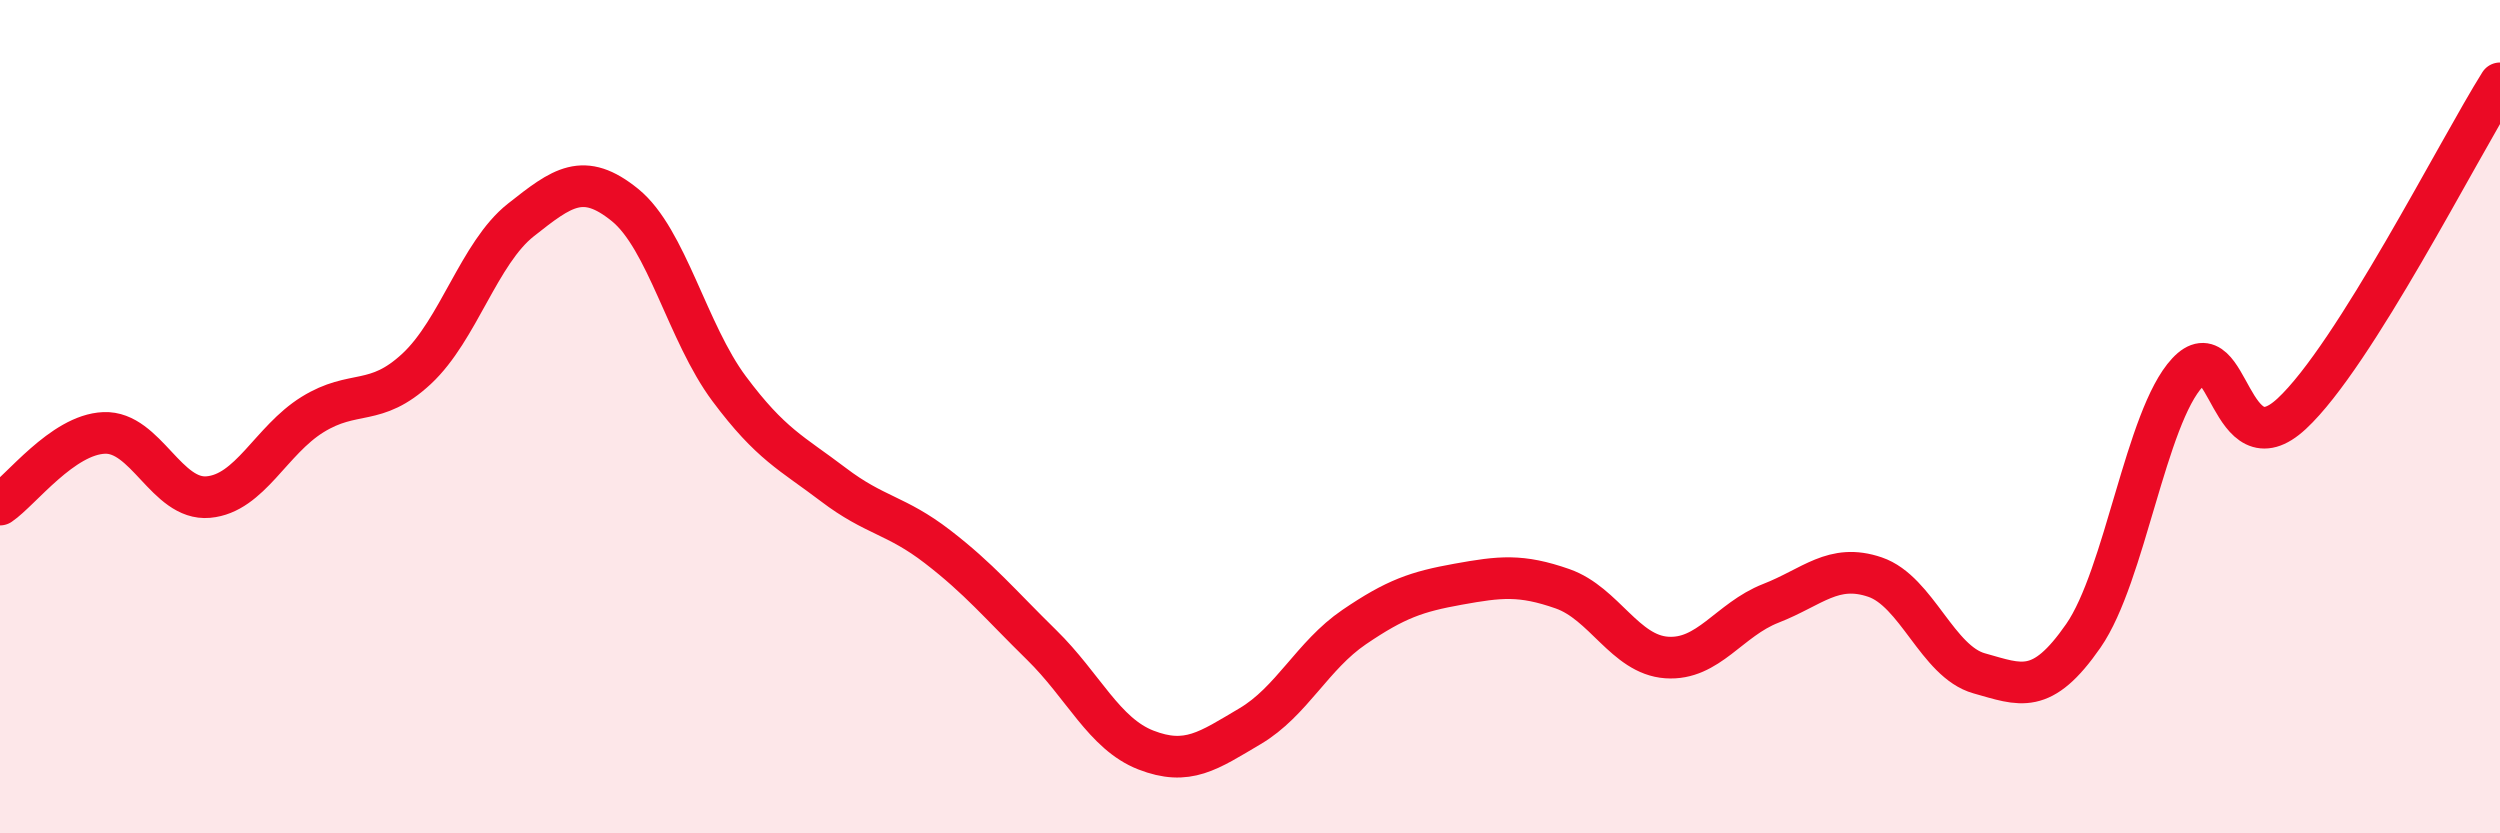
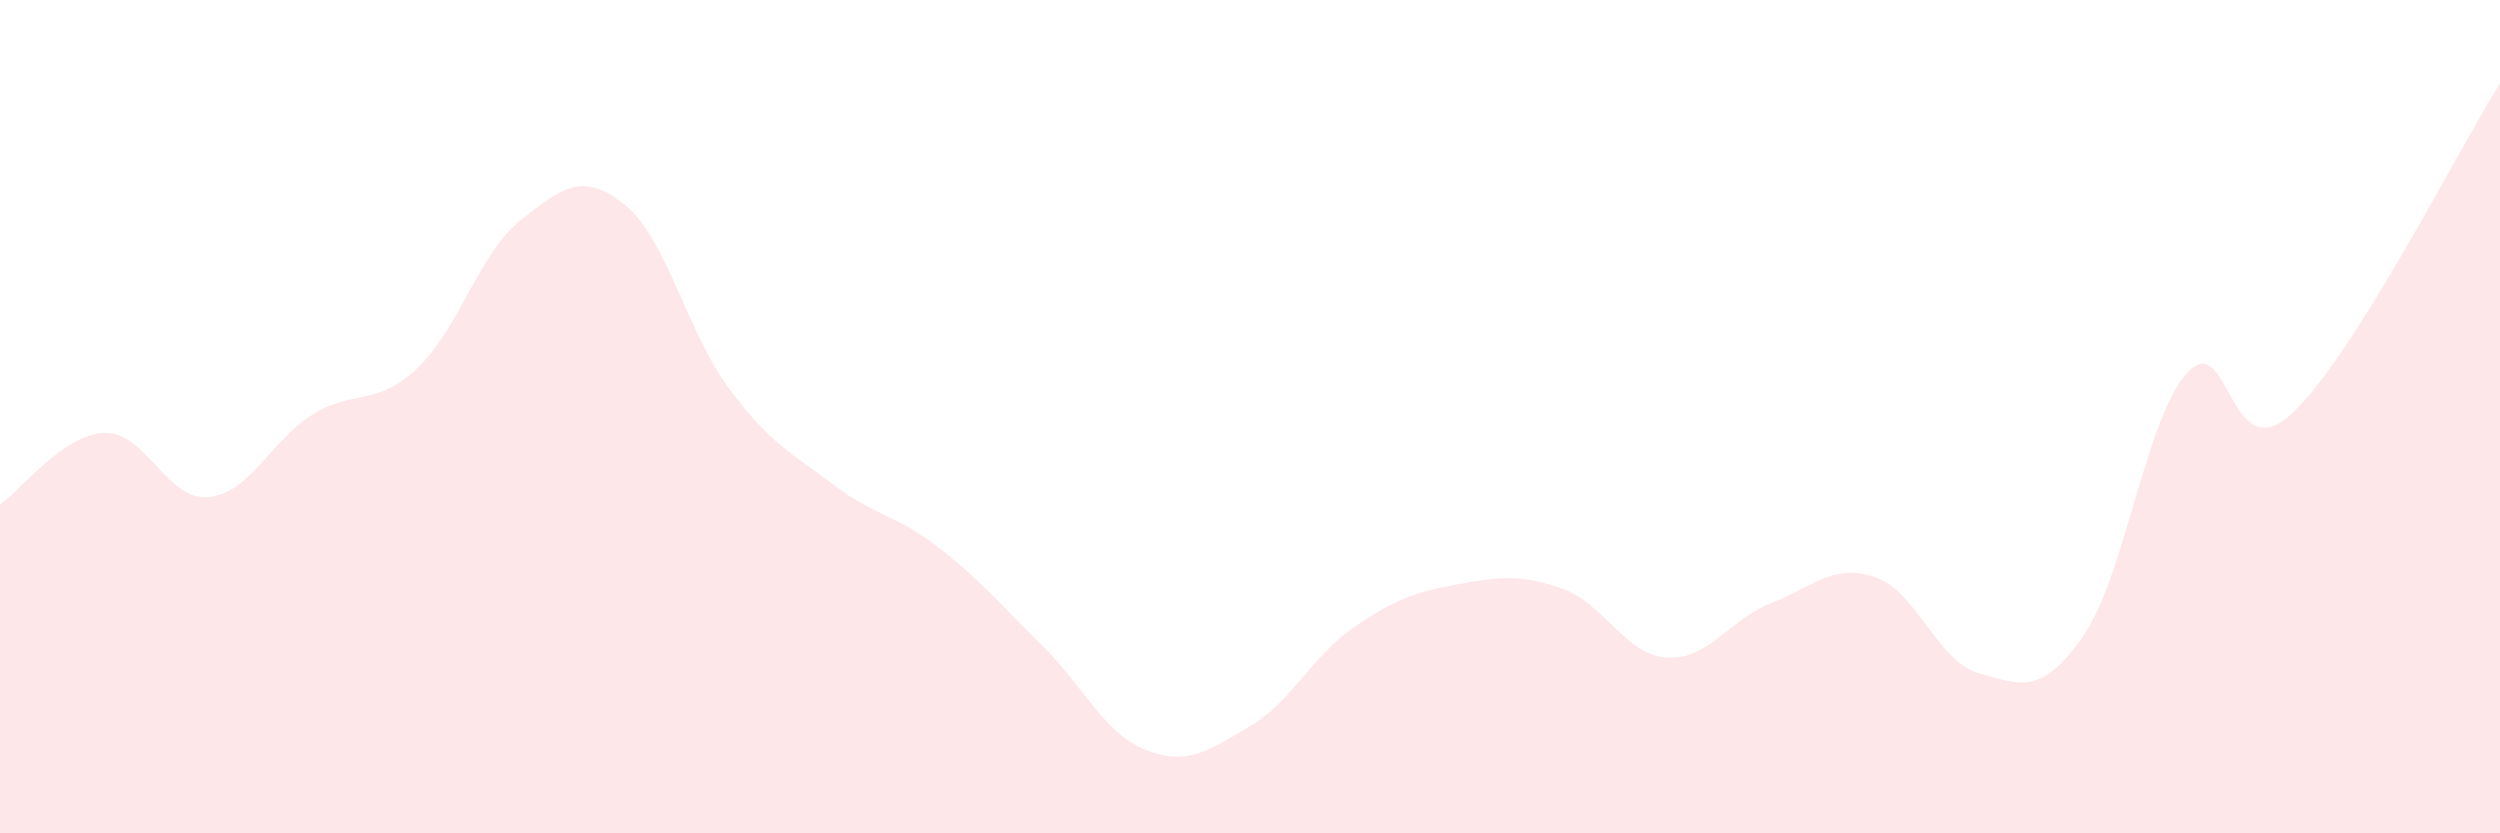
<svg xmlns="http://www.w3.org/2000/svg" width="60" height="20" viewBox="0 0 60 20">
  <path d="M 0,12.11 C 0.5,11.77 1.5,10.43 2.5,10.39 C 3.5,10.35 4,12.02 5,11.93 C 6,11.84 6.5,10.57 7.5,9.95 C 8.5,9.33 9,9.78 10,8.85 C 11,7.92 11.5,6.07 12.5,5.28 C 13.5,4.49 14,4.11 15,4.92 C 16,5.73 16.5,7.99 17.5,9.33 C 18.5,10.67 19,10.87 20,11.63 C 21,12.39 21.5,12.35 22.5,13.12 C 23.5,13.89 24,14.5 25,15.48 C 26,16.46 26.5,17.61 27.5,18 C 28.5,18.39 29,18.02 30,17.43 C 31,16.84 31.5,15.73 32.5,15.05 C 33.5,14.37 34,14.2 35,14.02 C 36,13.84 36.5,13.78 37.5,14.13 C 38.5,14.48 39,15.71 40,15.78 C 41,15.85 41.5,14.87 42.5,14.48 C 43.5,14.09 44,13.51 45,13.85 C 46,14.19 46.5,15.88 47.5,16.16 C 48.5,16.44 49,16.7 50,15.26 C 51,13.82 51.5,10.01 52.5,8.94 C 53.5,7.87 53.5,11.32 55,9.93 C 56.5,8.54 59,3.59 60,2L60 20L0 20Z" fill="#EB0A25" opacity="0.1" stroke-linecap="round" stroke-linejoin="round" />
-   <path d="M 0,12.11 C 0.5,11.77 1.5,10.43 2.5,10.39 C 3.5,10.35 4,12.02 5,11.93 C 6,11.84 6.5,10.57 7.5,9.95 C 8.5,9.33 9,9.78 10,8.85 C 11,7.92 11.5,6.07 12.5,5.28 C 13.5,4.49 14,4.11 15,4.92 C 16,5.73 16.5,7.99 17.5,9.33 C 18.5,10.67 19,10.87 20,11.63 C 21,12.39 21.5,12.35 22.5,13.12 C 23.5,13.89 24,14.5 25,15.48 C 26,16.46 26.5,17.61 27.5,18 C 28.5,18.39 29,18.02 30,17.43 C 31,16.84 31.5,15.73 32.5,15.05 C 33.5,14.37 34,14.2 35,14.02 C 36,13.84 36.5,13.78 37.5,14.13 C 38.5,14.48 39,15.71 40,15.78 C 41,15.85 41.5,14.87 42.5,14.48 C 43.5,14.09 44,13.51 45,13.85 C 46,14.19 46.5,15.88 47.5,16.16 C 48.5,16.44 49,16.7 50,15.26 C 51,13.82 51.5,10.01 52.5,8.94 C 53.5,7.87 53.5,11.32 55,9.93 C 56.5,8.54 59,3.59 60,2" stroke="#EB0A25" stroke-width="1" fill="none" stroke-linecap="round" stroke-linejoin="round" />
</svg>